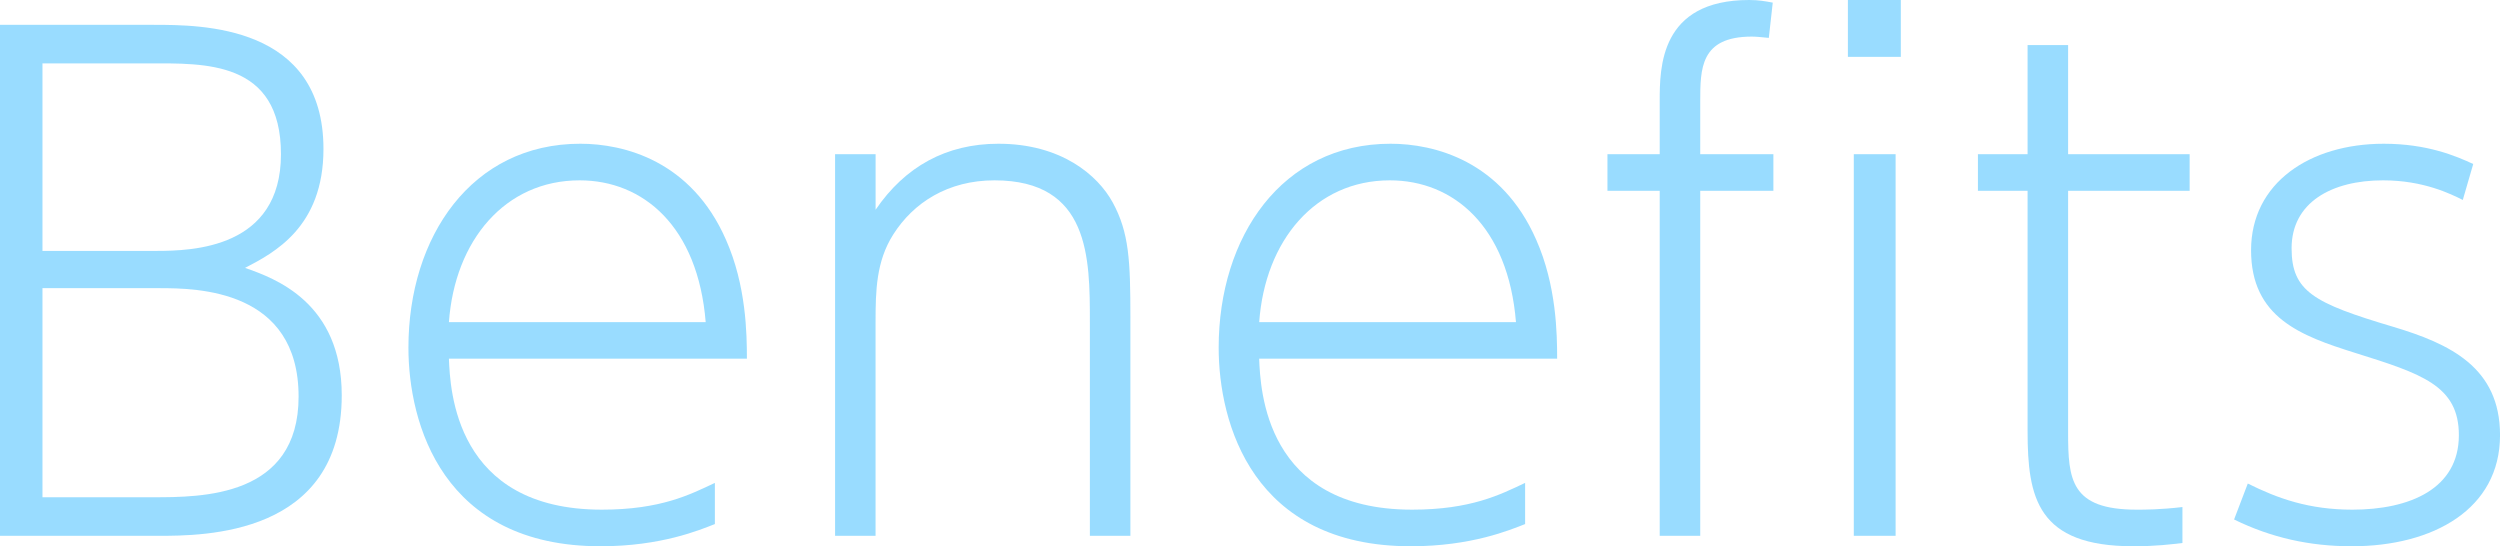
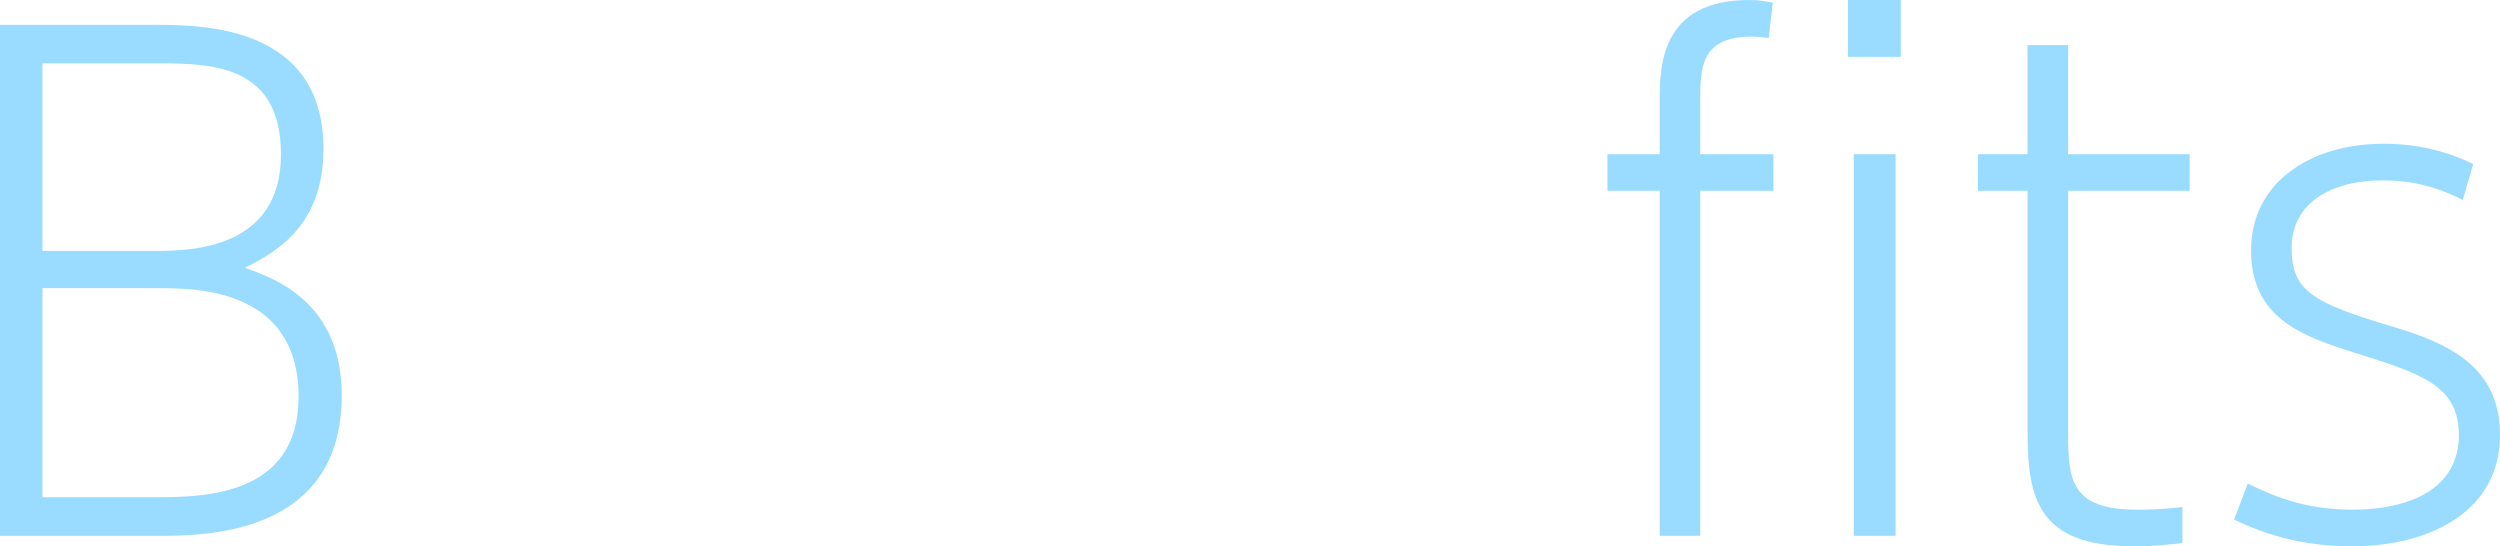
<svg xmlns="http://www.w3.org/2000/svg" id="_レイヤー_2" data-name="レイヤー 2" viewBox="0 0 694.67 151.79">
  <defs>
    <style>
      .cls-1 {
        fill: #00a8ff;
      }

      .cls-2 {
        opacity: .4;
      }
    </style>
  </defs>
  <g id="_レイヤー_1-2" data-name="レイヤー 1">
    <g class="cls-2">
      <g>
        <path class="cls-1" d="M42.67,6.9c13.25,0,47.21,0,47.21,34.5,0,21.79-13.8,28.87-21.79,33.04,8.35,2.91,26.87,9.62,26.87,35.41,0,39.04-38.31,39.04-51.2,39.04H0V6.9h42.67ZM11.8,17.61v52.11h31.59c10.17,0,34.68-.73,34.68-26.87s-21.24-25.24-36.86-25.24H11.8ZM11.8,80.07v58.1h30.68c13.62,0,40.49,0,40.49-27.96,0-29.78-28.14-30.14-38.67-30.14H11.8Z" />
-         <path class="cls-1" d="M124.74,99.68c.36,8.53,1.63,41.94,42.49,41.94,16.34,0,24.51-4.18,31.41-7.44v11.44c-4.18,1.63-14.89,6.17-31.77,6.17-43.94,0-53.38-34.13-53.38-55.2,0-30.87,17.61-56.65,47.75-56.65,12.17,0,30.87,4.72,40.49,26.69,5.63,12.71,5.81,26.15,5.81,33.04h-82.79ZM196.09,89.51c-2.18-26.69-17.43-39.4-35.04-39.4-20.7,0-34.68,16.7-36.31,39.4h71.35Z" />
-         <path class="cls-1" d="M232.04,148.88V42.85h11.26v15.43c8.17-11.98,19.61-18.34,34.13-18.34,17.43,0,27.6,8.71,31.77,16.34,4.54,8.35,4.9,16.16,4.9,31.96v60.64h-11.26v-59.37c0-17.79,0-39.4-26.51-39.4-12.89,0-22.51,6.17-28.14,15.07-4.72,7.44-4.9,15.61-4.9,24.33v59.37h-11.26Z" />
-         <path class="cls-1" d="M349.88,99.68c.36,8.53,1.63,41.94,42.49,41.94,16.34,0,24.51-4.18,31.41-7.44v11.44c-4.18,1.63-14.89,6.17-31.77,6.17-43.94,0-53.38-34.13-53.38-55.2,0-30.87,17.61-56.65,47.75-56.65,12.17,0,30.87,4.72,40.49,26.69,5.63,12.71,5.81,26.15,5.81,33.04h-82.79ZM421.24,89.51c-2.18-26.69-17.43-39.4-35.04-39.4-20.7,0-34.68,16.7-36.31,39.4h71.35Z" />
        <path class="cls-1" d="M492.77,42.85v10.17h-20.33v95.87h-11.26V53.02h-14.52v-10.17h14.52v-14.71c0-9.26,0-28.14,24.87-28.14,2.72,0,4.54.36,6.54.73l-1.09,9.8c-1.82-.18-3.45-.36-4.72-.36-14.34,0-14.34,8.9-14.34,18.16v14.52h20.33ZM528.18,15.8h-14.71V0h14.71v15.8ZM526.73,148.88h-11.62V42.85h11.62v106.03Z" />
        <path class="cls-1" d="M563.4,12.53h11.26v30.32h33.77v10.17h-33.77v67.18c0,13.07.73,21.42,19.06,21.42,2.18,0,6.54,0,12.71-.73v9.99c-3.09.36-7.26.91-13.62.91-26.69,0-29.41-13.44-29.41-31.96V53.02h-13.8v-10.17h13.8V12.53Z" />
        <path class="cls-1" d="M684.33,55.56c-3.27-1.63-10.89-5.45-22.15-5.45-14.34,0-25.42,6.17-25.42,18.88,0,11.98,6.17,15.25,28.14,21.79,15.8,4.72,29.78,11.26,29.78,30.14,0,20.52-18.52,30.87-41.22,30.87-11.62,0-22.33-2.36-32.68-7.44l3.81-9.99c8.35,4.18,17.07,7.26,29.05,7.26,15.98,0,29.6-5.81,29.6-20.7,0-13.8-10.35-17.07-28.87-22.88-15.07-4.72-28.87-9.8-28.87-28.51s16.34-29.59,36.86-29.59c12.16,0,20.15,3.45,24.87,5.63l-2.9,9.99Z" />
      </g>
    </g>
  </g>
</svg>